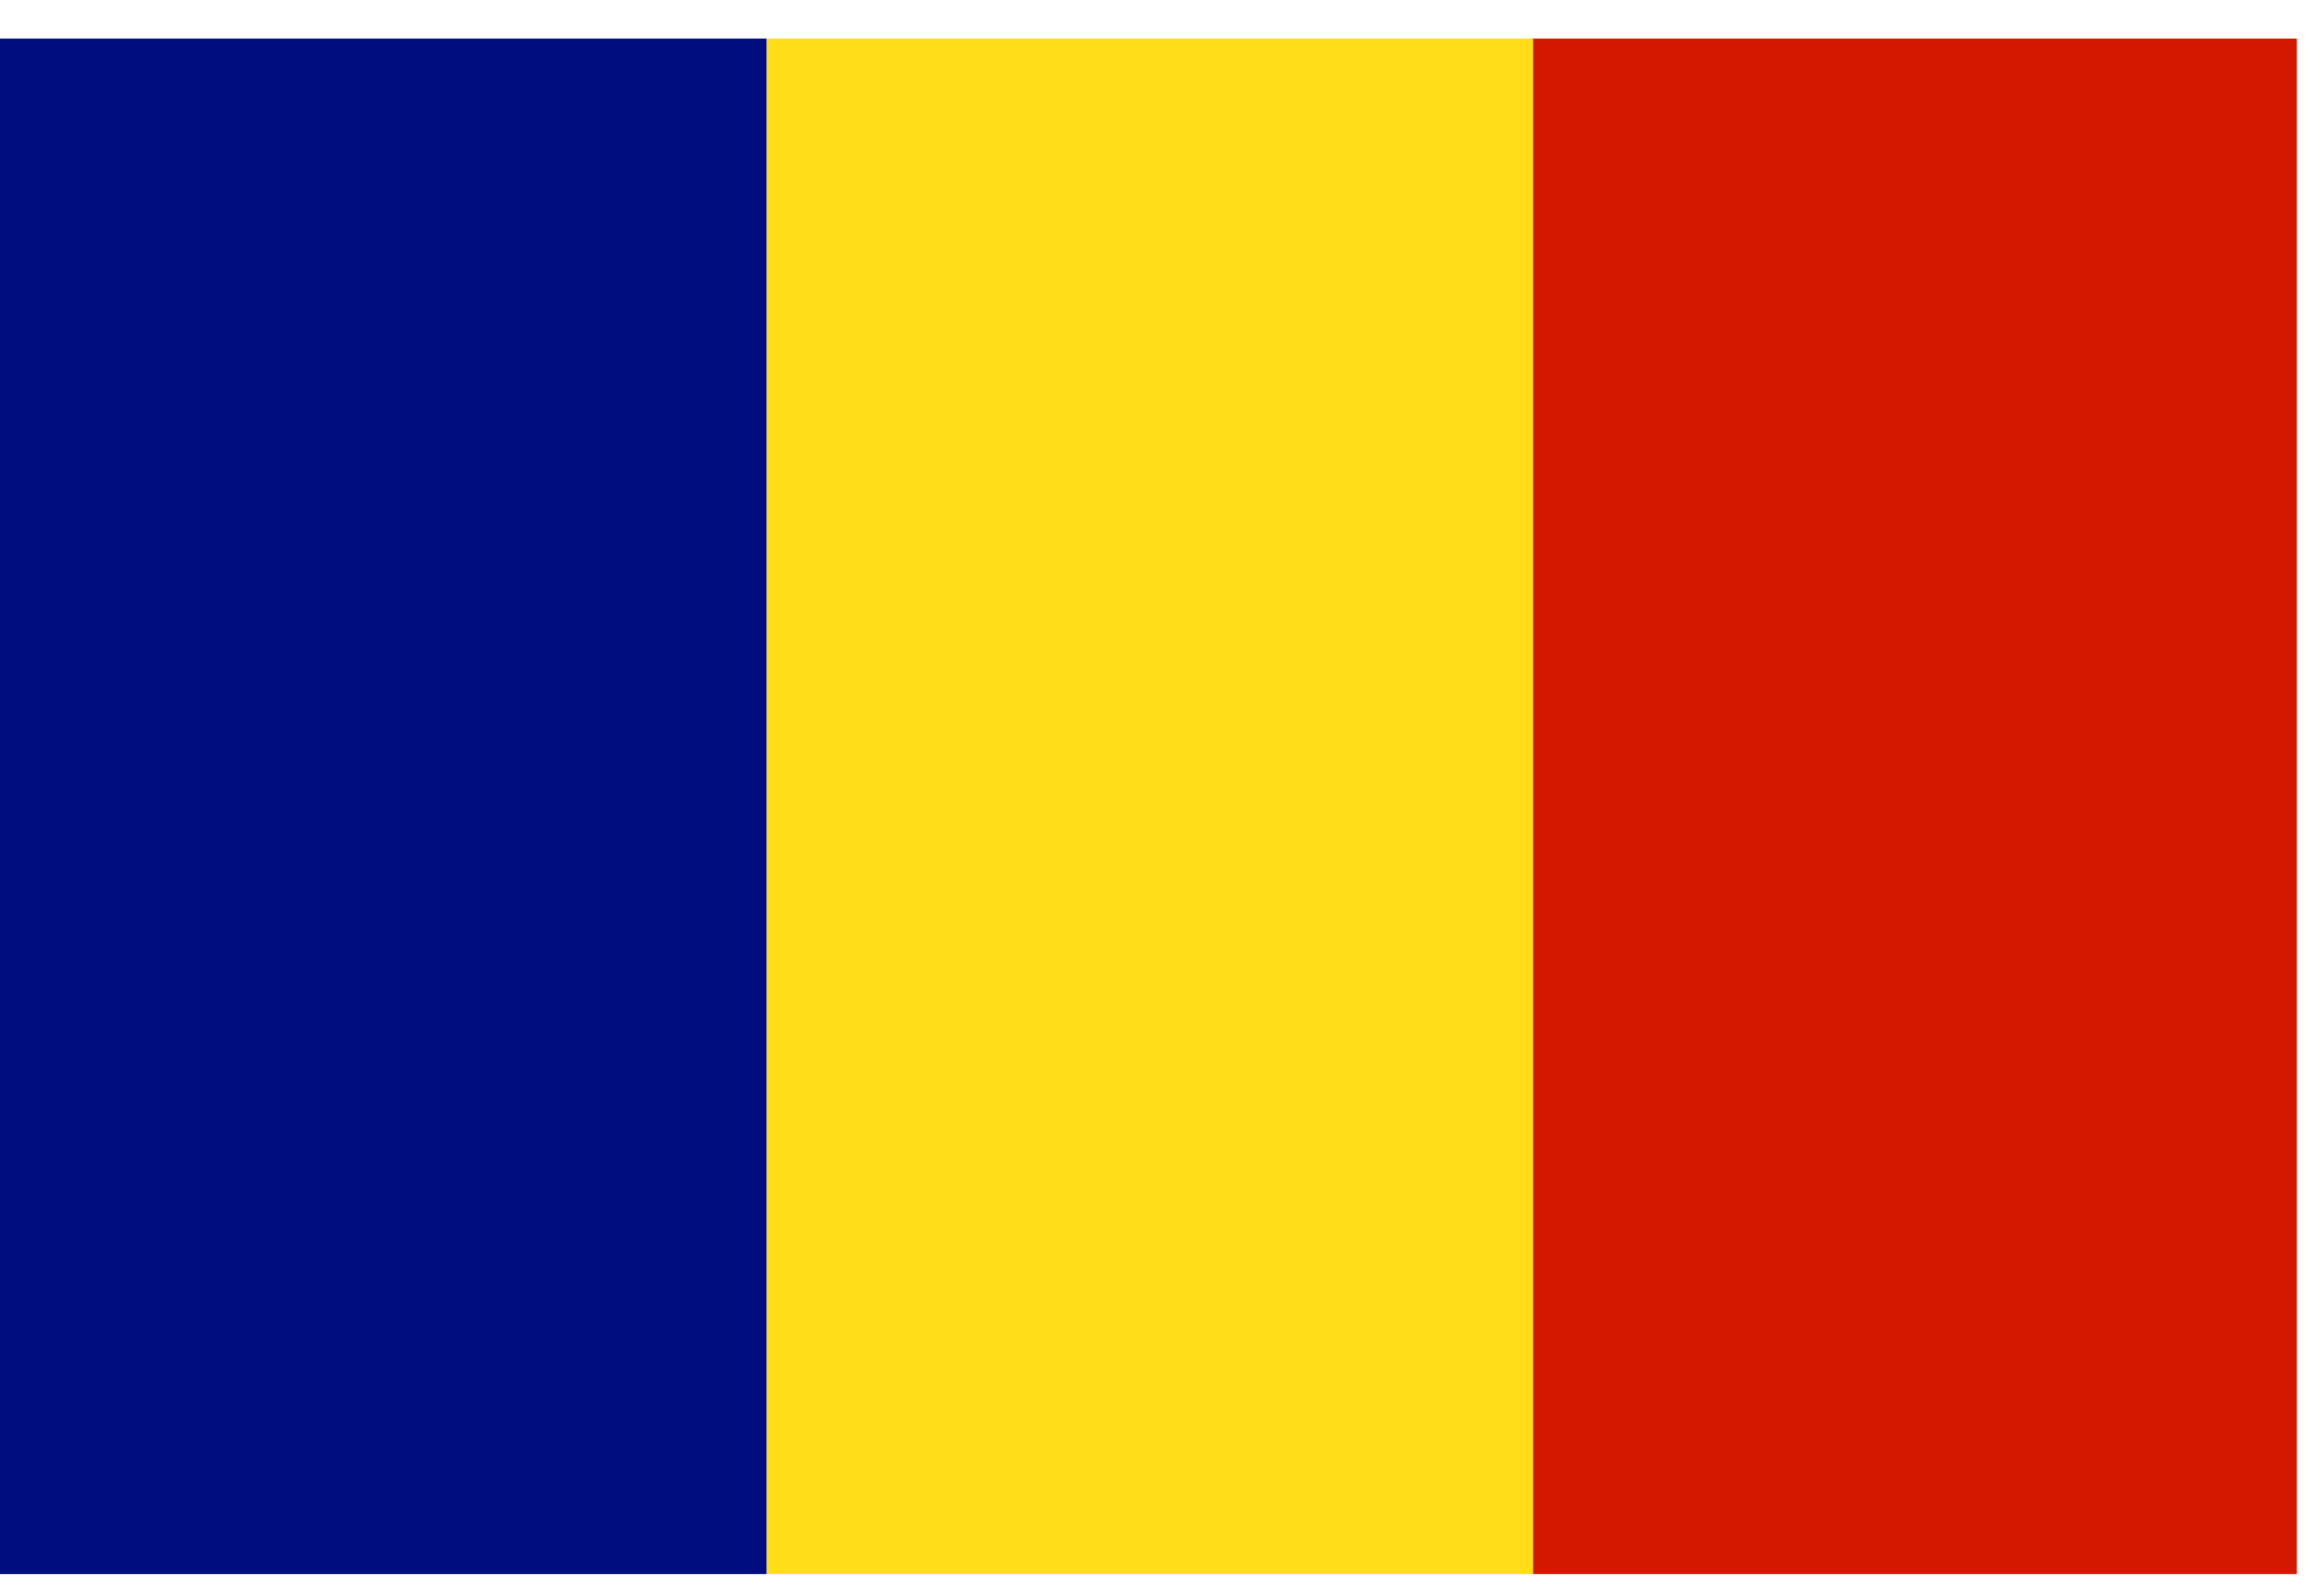
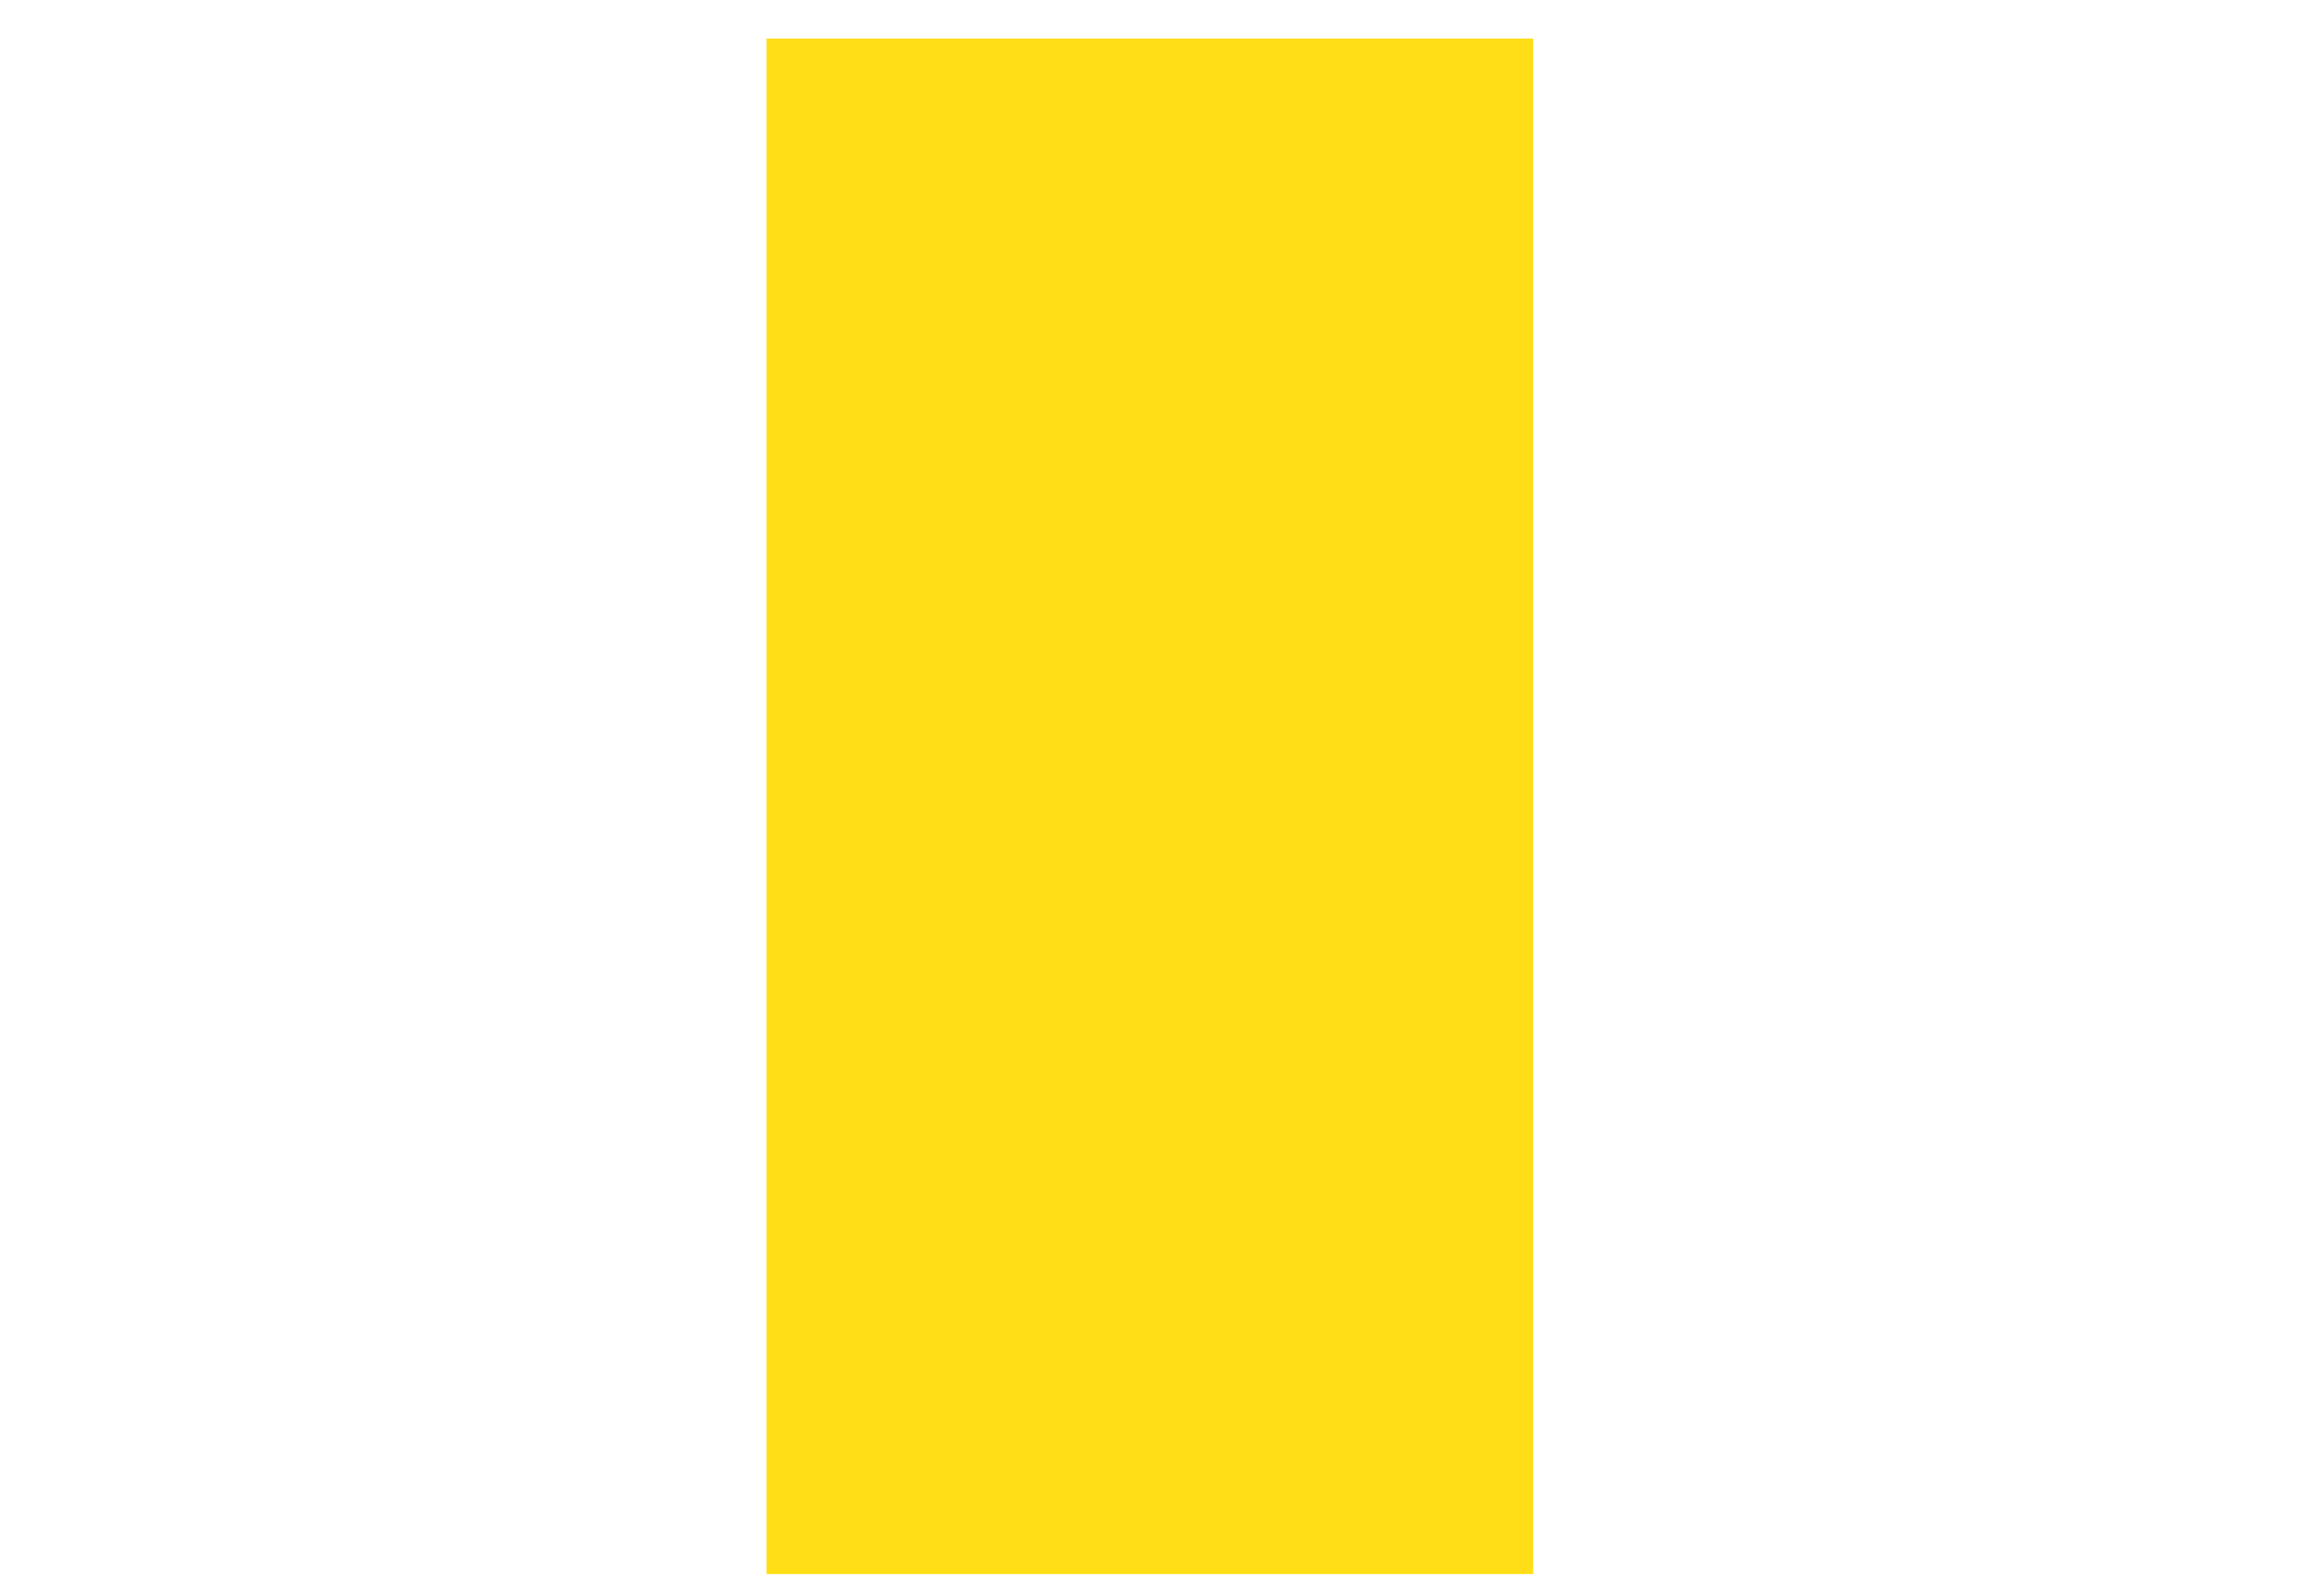
<svg xmlns="http://www.w3.org/2000/svg" width="39" height="27" viewBox="0 0 39 27" fill="none">
  <g id="Romania_flag">
-     <path id="Vector" d="M38.86 0.652H25.92V26.632H38.86V0.652Z" fill="#D41800" />
    <path id="Vector_2" d="M25.94 0.652H12.97V26.632H25.94V0.652Z" fill="#FFDE17" />
-     <path id="Vector_3" d="M12.97 0.652H0V26.632H12.97V0.652Z" fill="#000D7F" />
  </g>
</svg>